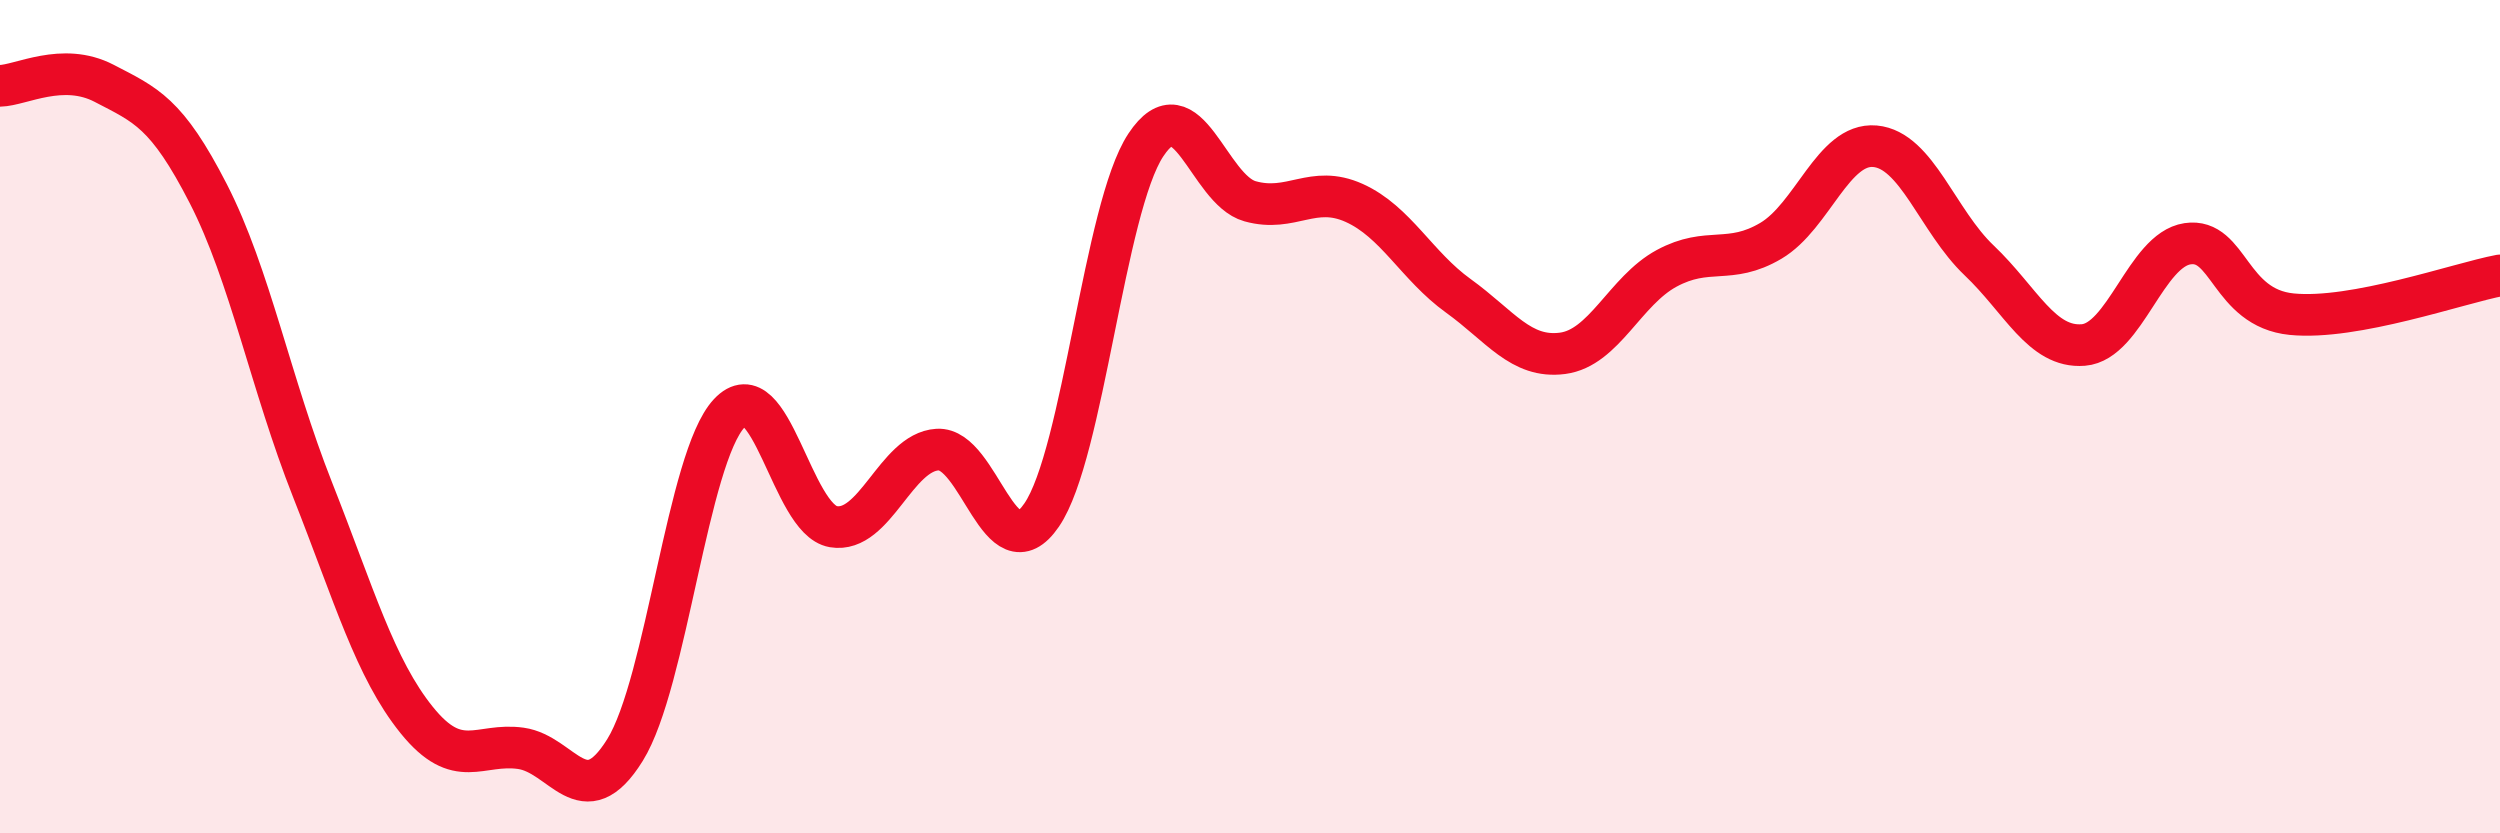
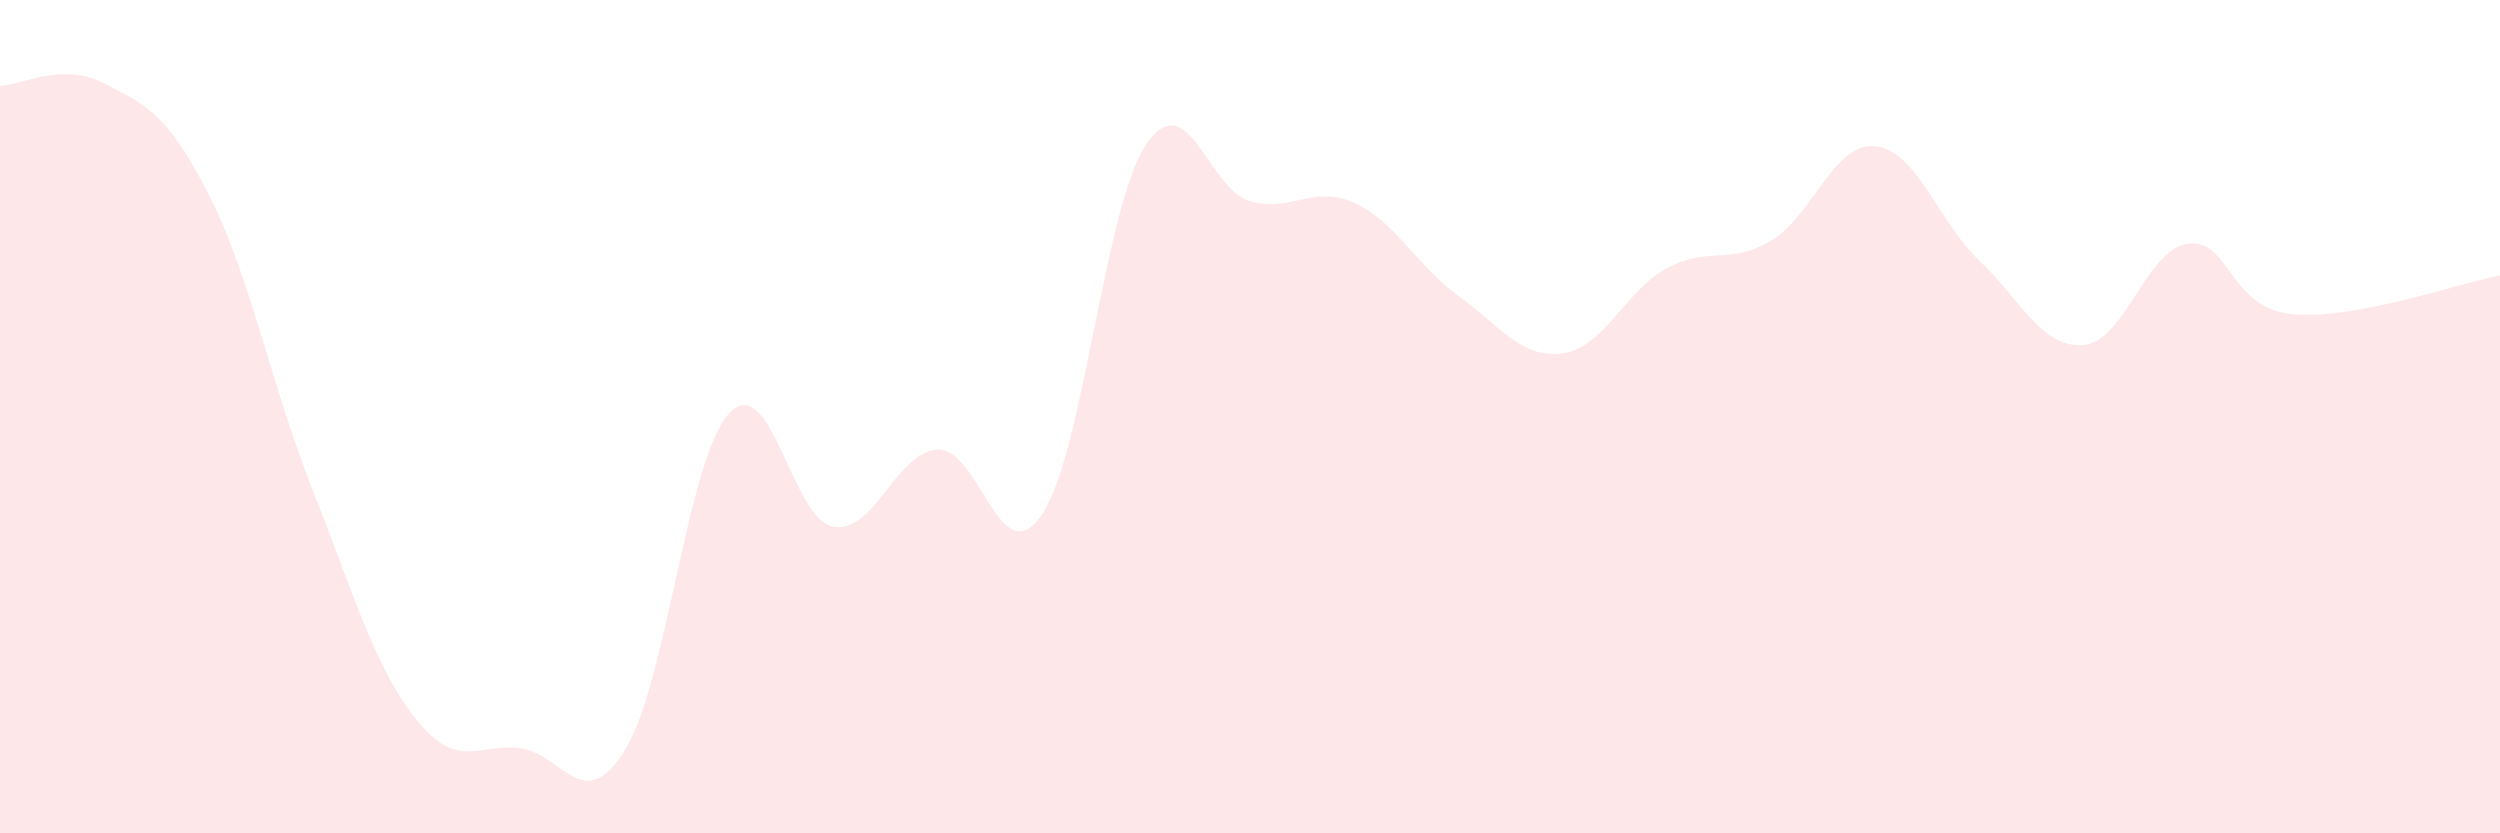
<svg xmlns="http://www.w3.org/2000/svg" width="60" height="20" viewBox="0 0 60 20">
  <path d="M 0,2.06 C 0.5,2.05 1.5,1.48 2.5,2 C 3.5,2.52 4,2.7 5,4.65 C 6,6.6 6.5,9.22 7.5,11.75 C 8.5,14.28 9,16.04 10,17.28 C 11,18.52 11.5,17.82 12.5,17.96 C 13.5,18.1 14,19.61 15,18 C 16,16.39 16.5,10.99 17.5,9.92 C 18.5,8.85 19,12.47 20,12.64 C 21,12.81 21.5,10.85 22.5,10.79 C 23.5,10.73 24,13.82 25,12.36 C 26,10.9 26.5,4.99 27.5,3.48 C 28.5,1.97 29,4.55 30,4.83 C 31,5.11 31.5,4.42 32.5,4.87 C 33.5,5.32 34,6.38 35,7.1 C 36,7.82 36.5,8.61 37.5,8.48 C 38.5,8.35 39,6.98 40,6.44 C 41,5.9 41.5,6.37 42.5,5.78 C 43.5,5.19 44,3.42 45,3.51 C 46,3.6 46.5,5.3 47.5,6.25 C 48.5,7.2 49,8.36 50,8.28 C 51,8.2 51.5,6 52.5,5.85 C 53.5,5.7 53.5,7.39 55,7.54 C 56.5,7.69 59,6.8 60,6.61L60 20L0 20Z" fill="#EB0A25" opacity="0.1" stroke-linecap="round" stroke-linejoin="round" />
-   <path d="M 0,2.06 C 0.5,2.05 1.5,1.48 2.5,2 C 3.5,2.52 4,2.7 5,4.65 C 6,6.6 6.5,9.22 7.5,11.75 C 8.5,14.28 9,16.04 10,17.28 C 11,18.52 11.5,17.82 12.5,17.96 C 13.5,18.1 14,19.61 15,18 C 16,16.39 16.5,10.99 17.5,9.92 C 18.5,8.85 19,12.47 20,12.64 C 21,12.81 21.5,10.85 22.5,10.79 C 23.5,10.73 24,13.82 25,12.36 C 26,10.9 26.5,4.99 27.5,3.48 C 28.5,1.97 29,4.55 30,4.83 C 31,5.11 31.5,4.42 32.5,4.87 C 33.5,5.32 34,6.38 35,7.1 C 36,7.82 36.5,8.61 37.5,8.48 C 38.5,8.35 39,6.98 40,6.44 C 41,5.9 41.5,6.37 42.5,5.78 C 43.5,5.19 44,3.42 45,3.51 C 46,3.6 46.5,5.3 47.5,6.25 C 48.5,7.2 49,8.36 50,8.28 C 51,8.2 51.5,6 52.5,5.85 C 53.5,5.7 53.5,7.39 55,7.54 C 56.5,7.69 59,6.8 60,6.61" stroke="#EB0A25" stroke-width="1" fill="none" stroke-linecap="round" stroke-linejoin="round" />
</svg>